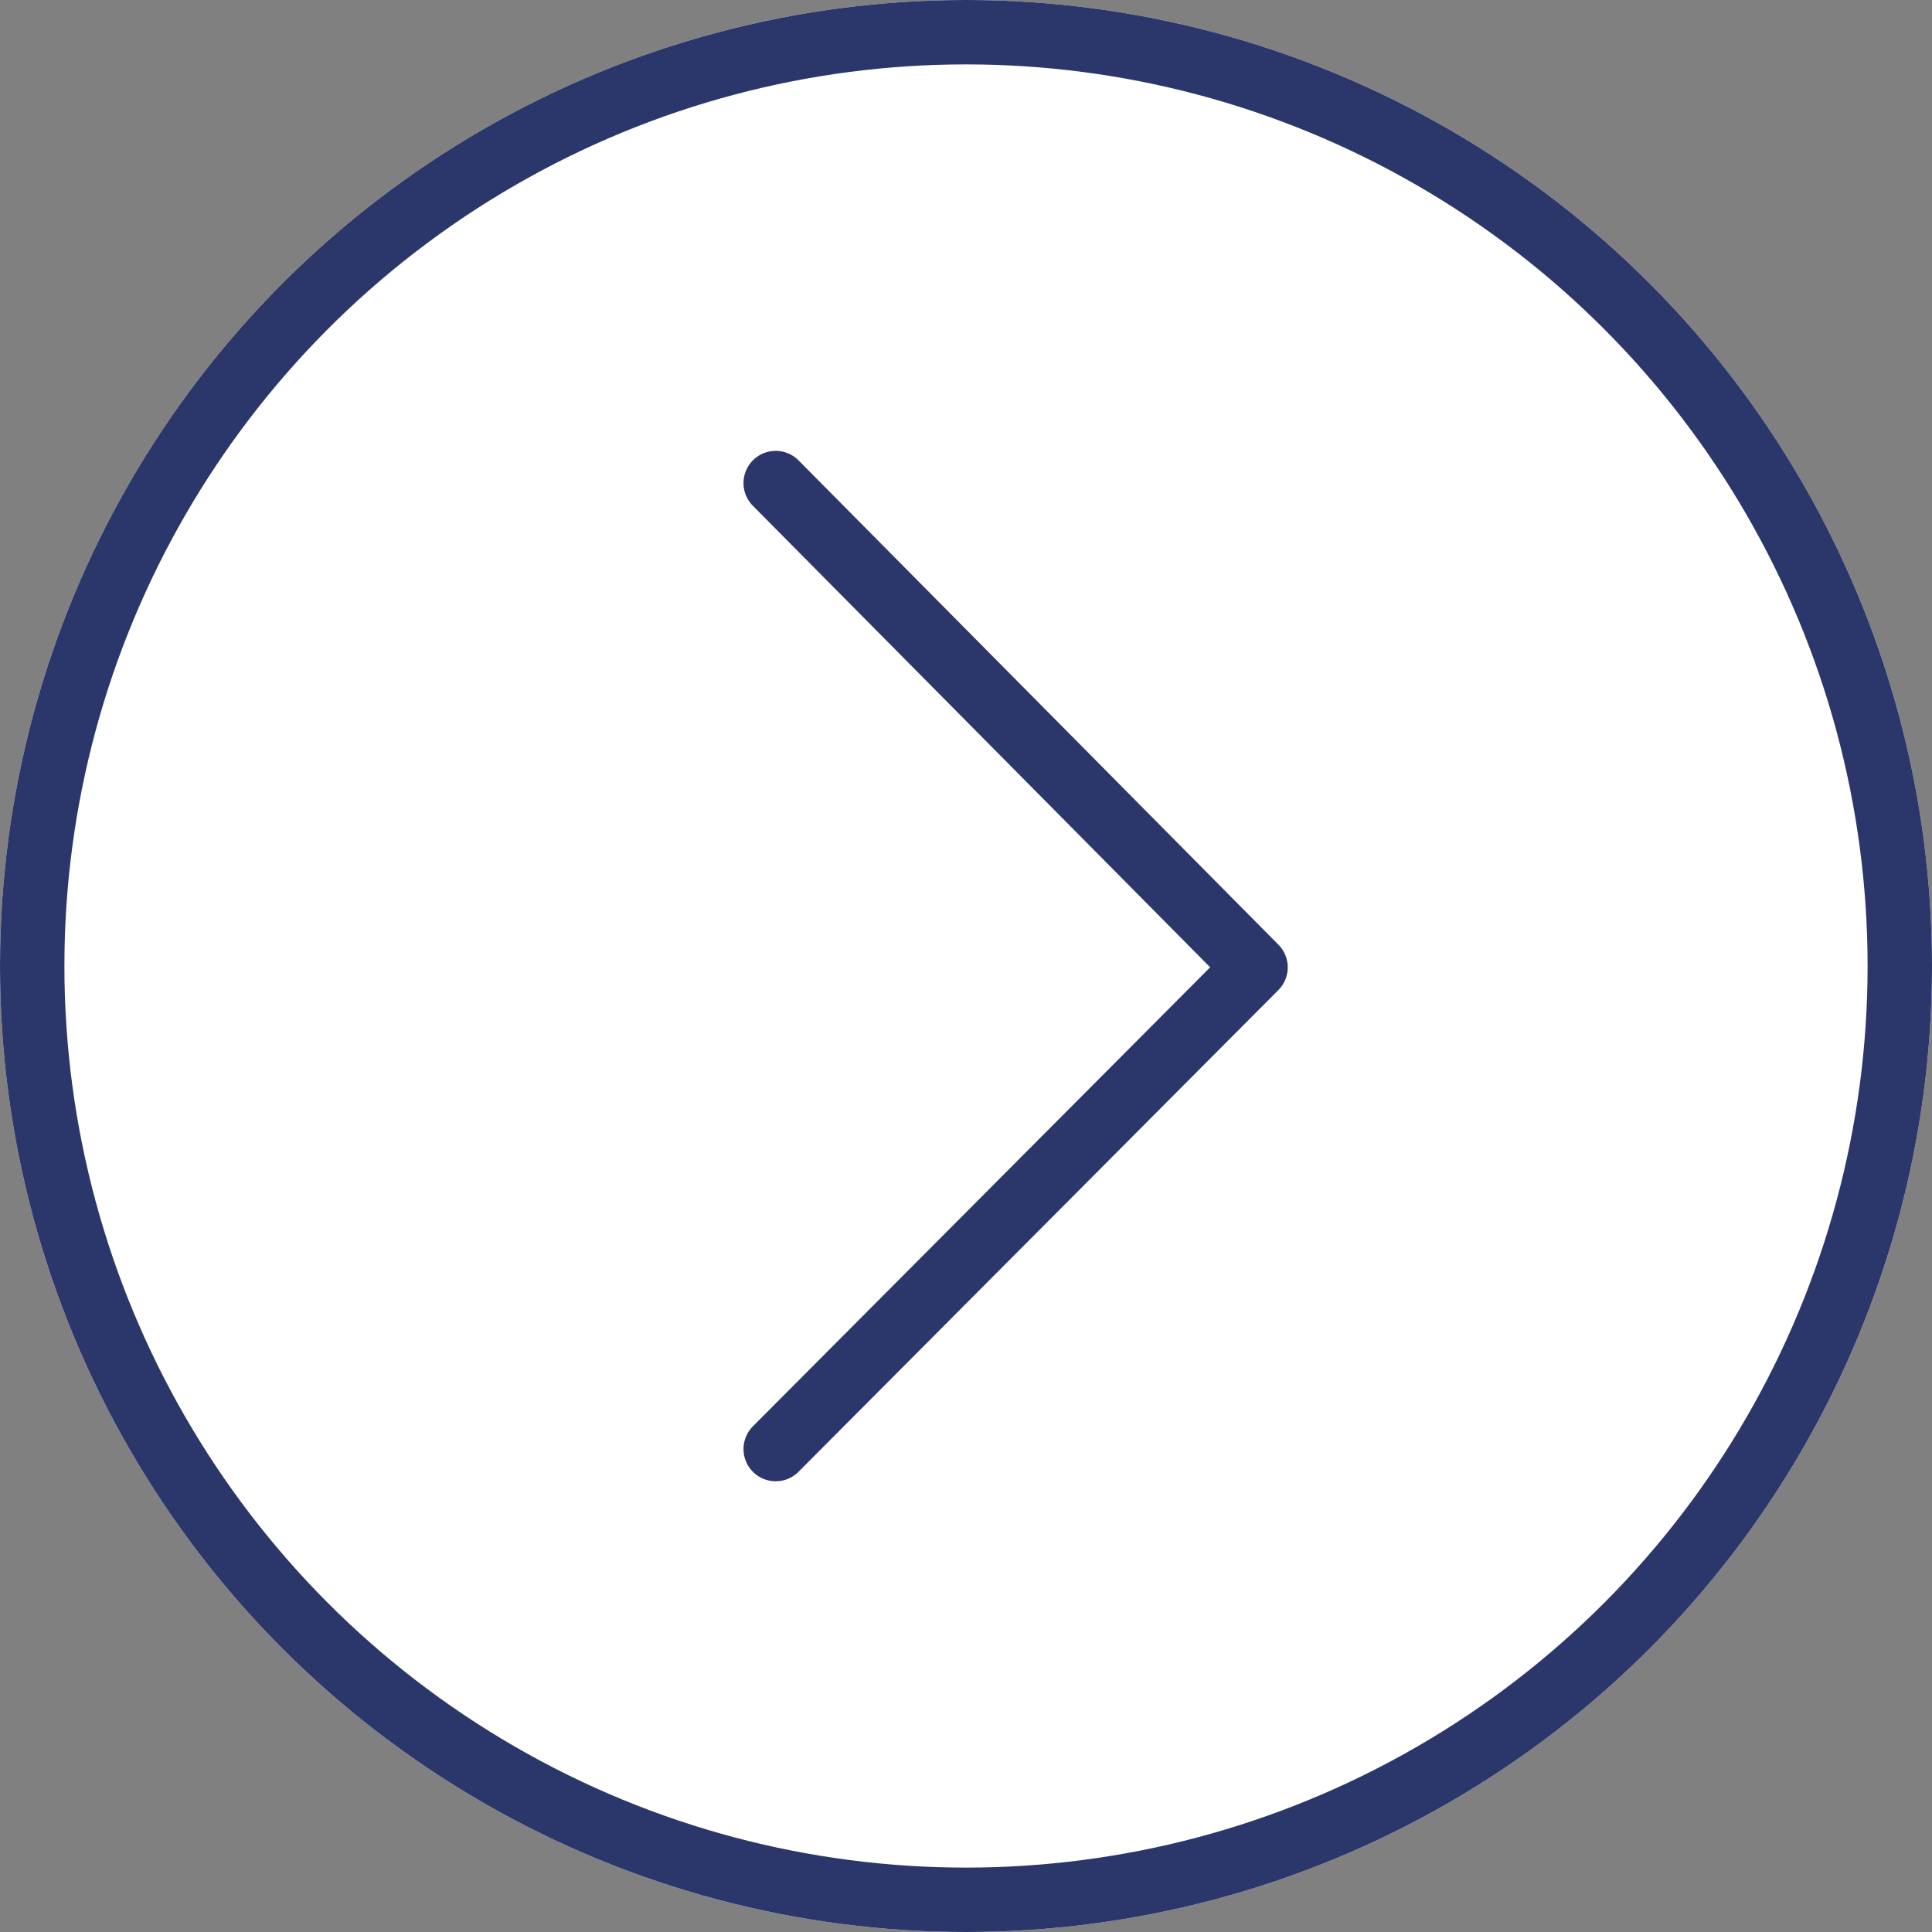
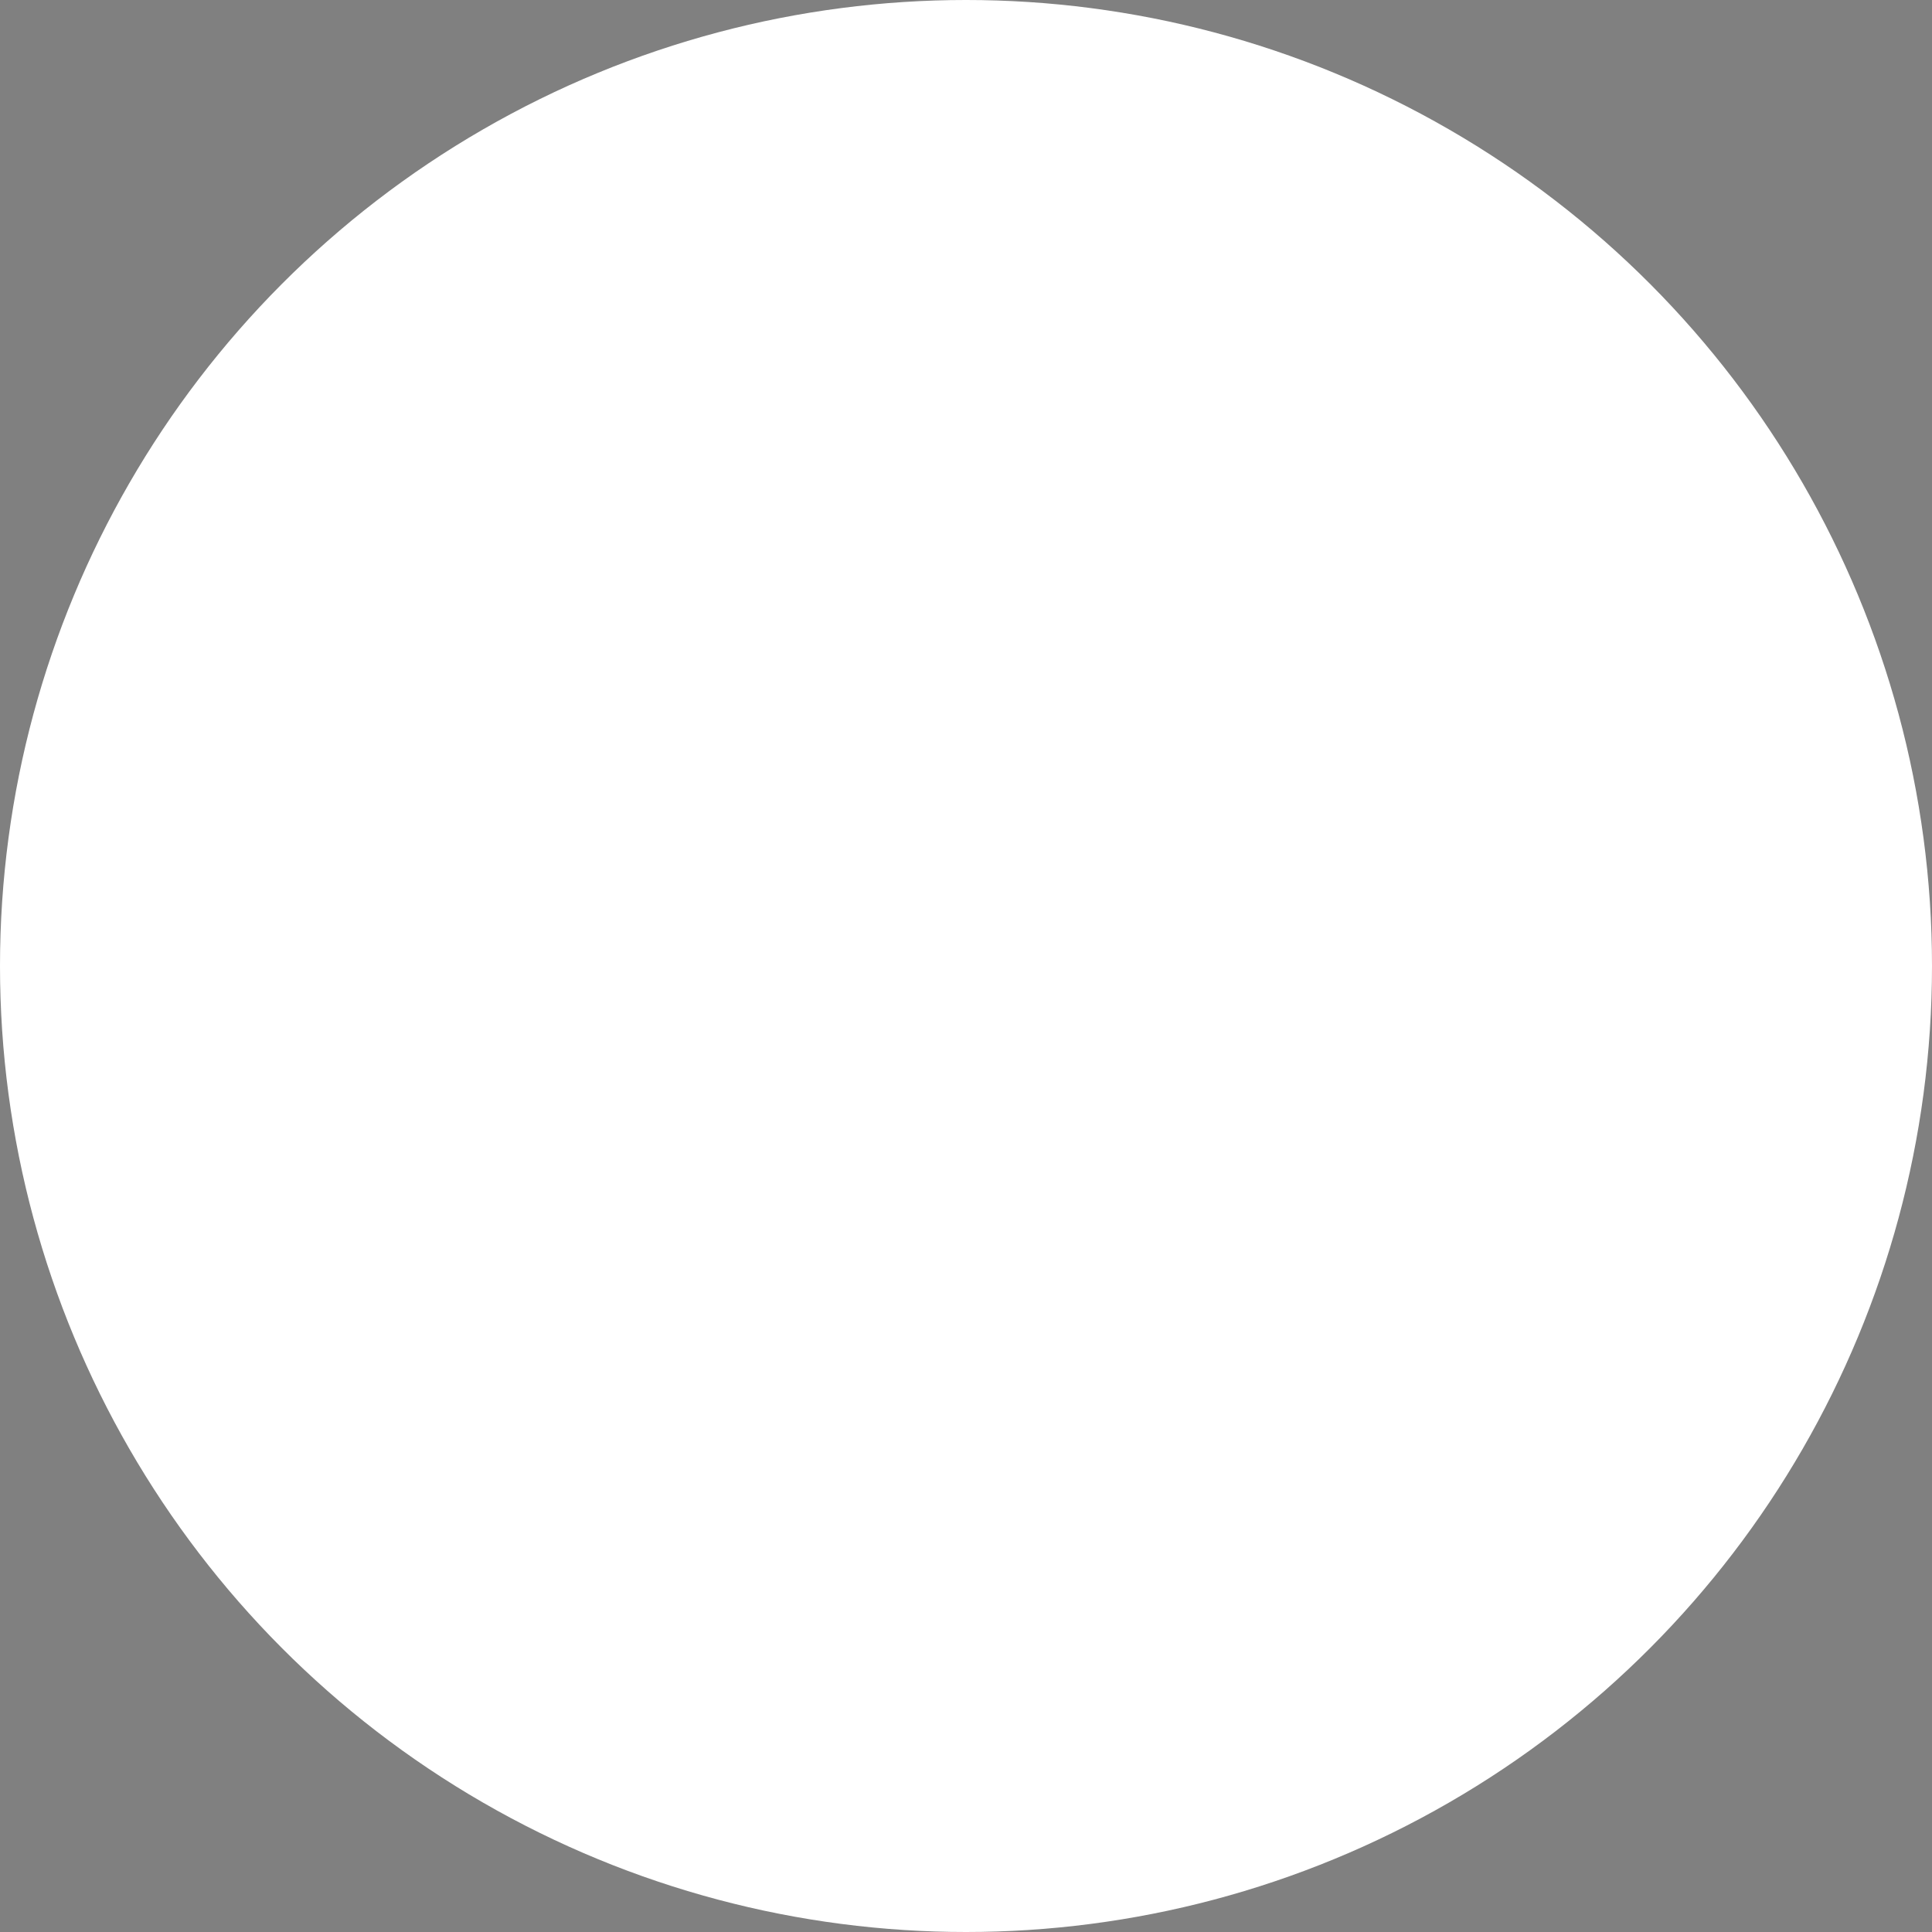
<svg xmlns="http://www.w3.org/2000/svg" width="30" height="30" viewBox="0 0 30 30">
  <rect x="0" y="0" width="30" height="30" fill="#808080" stroke="none" />
  <defs>
    <style>.a,.d{fill:none;}.b{clip-path:url(#a);}.c{fill:#fff;}.c,.d{stroke:#2b366a;stroke-linecap:round;stroke-linejoin:round;}.e{stroke:none;}</style>
    <clipPath id="a">
      <rect class="a" width="30" height="30" />
    </clipPath>
  </defs>
  <g class="b" transform="translate(30 30) rotate(180)">
    <g class="c">
      <circle class="e" cx="15" cy="15" r="15" />
-       <circle class="a" cx="15" cy="15" r="14.5" />
    </g>
-     <path class="d" d="M-18843.5-11014.5l7.451,7.52-7.451,7.48" transform="translate(-18825.545 -10992.001) rotate(180)" />
  </g>
</svg>